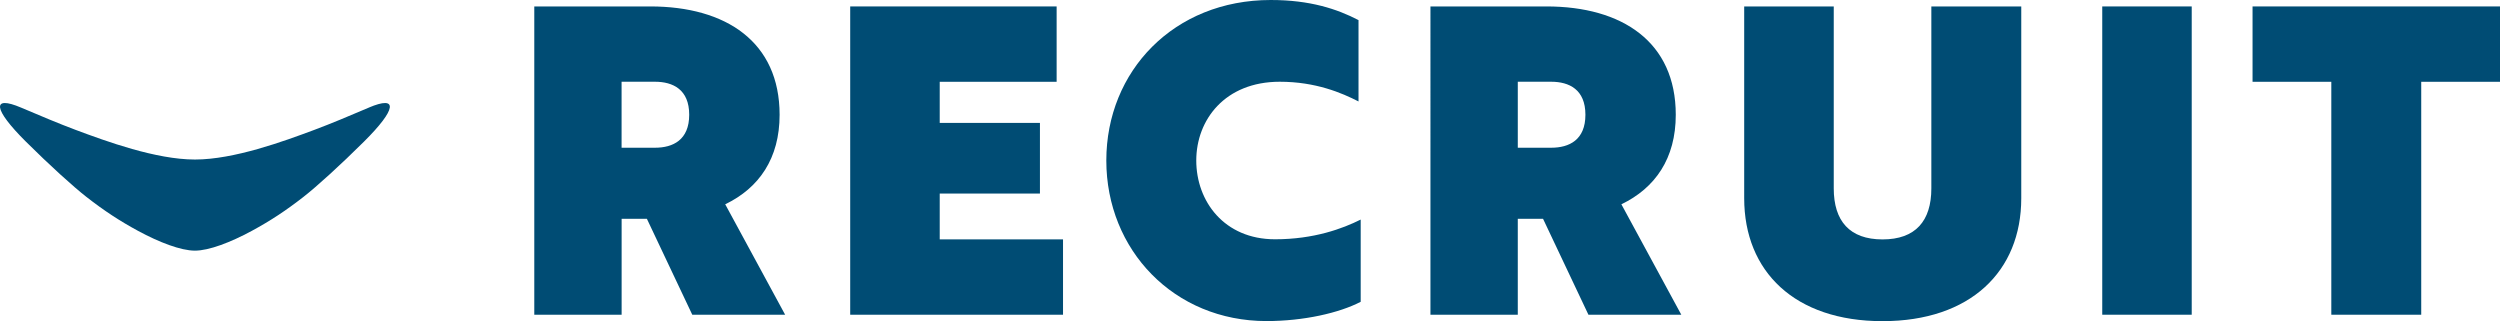
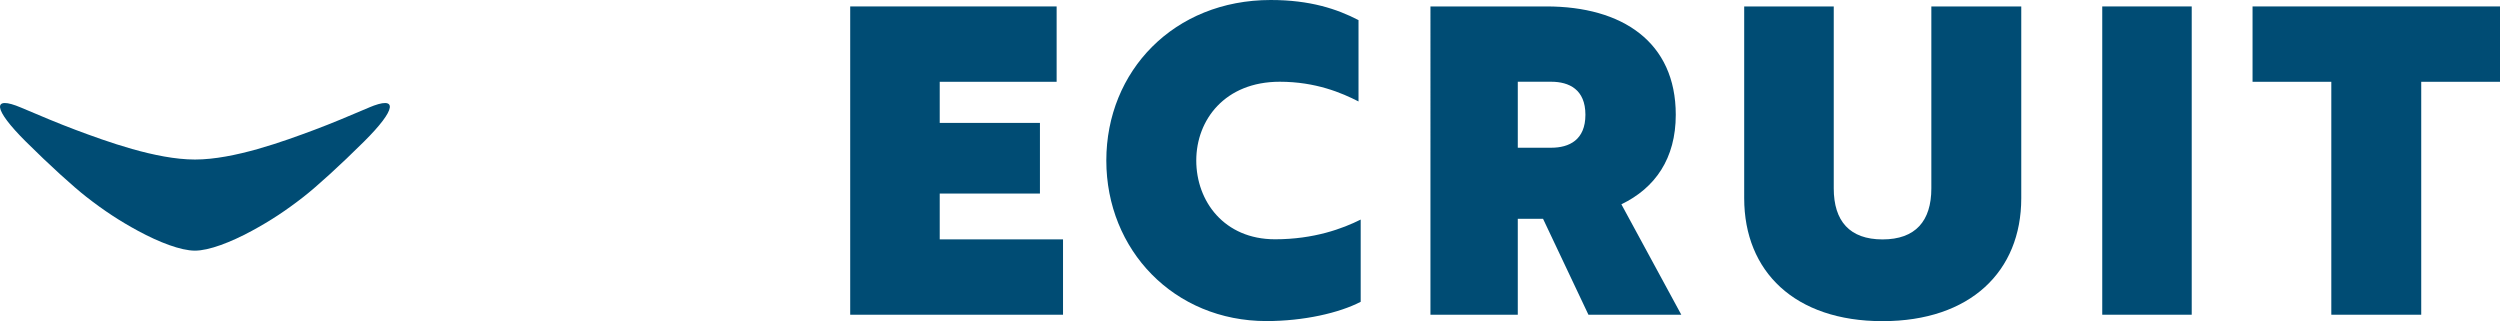
<svg xmlns="http://www.w3.org/2000/svg" id="_レイヤー_1" data-name="レイヤー 1" viewBox="0 0 563.04 72.33">
  <defs>
    <style>
      .cls-1 {
        fill: #004c74;
      }
    </style>
  </defs>
  <g>
-     <path class="cls-1" d="M155.91,70.88l-10.22-21.6h-5.69v21.6h-19.67V1.45h26.13c17.07,0,29.12,8,29.12,24.4,0,9.84-4.63,16.49-12.25,20.16l13.5,24.88h-20.93ZM139.99,18.42v14.85h7.52c4.05,0,7.71-1.74,7.71-7.43s-3.67-7.43-7.71-7.43h-7.52Z" />
    <path class="cls-1" d="M191.49,1.45h46.48v16.97h-26.33v9.26h22.57v15.91h-22.57v10.32h27.77v16.97h-47.93V1.45Z" />
    <path class="cls-1" d="M286.19,0c8.87,0,14.95,2.03,19.77,4.53v18.32c-3.76-1.93-9.64-4.44-17.74-4.44-12.34,0-18.8,8.58-18.8,17.74s6.27,17.74,17.74,17.74c8.78,0,15.24-2.41,19.29-4.44v18.52c-4.82,2.51-12.83,4.34-21.22,4.34-20.83,0-36.07-16.01-36.07-36.16S264.39,0,286.19,0Z" />
    <path class="cls-1" d="M357.74,70.88l-10.22-21.6h-5.69v21.6h-19.67V1.45h26.13c17.07,0,29.12,8,29.12,24.4,0,9.84-4.63,16.49-12.25,20.16l13.5,24.88h-20.93ZM341.83,18.42v14.85h7.52c4.05,0,7.71-1.74,7.71-7.43s-3.67-7.43-7.71-7.43h-7.52Z" />
    <path class="cls-1" d="M392.84,1.45h20.15v40.99c0,7.33,3.57,11.48,10.99,11.48s10.99-4.15,10.99-11.48V1.45h20.25v43.2c0,16.49-11.48,27.68-31.25,27.68s-31.15-11.19-31.15-27.68V1.45Z" />
    <path class="cls-1" d="M493.61,70.88h-20.15V1.45h20.15v69.43Z" />
    <path class="cls-1" d="M563.04,1.45v16.97h-17.74v52.46h-20.25V18.42h-17.74V1.45h55.74Z" />
  </g>
  <path class="cls-1" d="M83.06,24.24c-4.32,1.84-8.47,3.59-12.24,5-6.93,2.59-18.13,6.69-26.91,6.69s-19.98-4.1-26.91-6.69c-3.77-1.41-7.92-3.17-12.24-5-6.7-2.85-6.3.33,1.07,7.66,5.28,5.25,10.64,10.11,13.62,12.44,3.97,3.1,7.51,5.42,11.65,7.66,4.76,2.58,9.64,4.45,12.8,4.45s8.04-1.87,12.8-4.45c4.14-2.24,7.68-4.56,11.65-7.66,2.99-2.33,8.34-7.19,13.62-12.44,7.38-7.33,7.77-10.51,1.07-7.66Z" />
</svg>